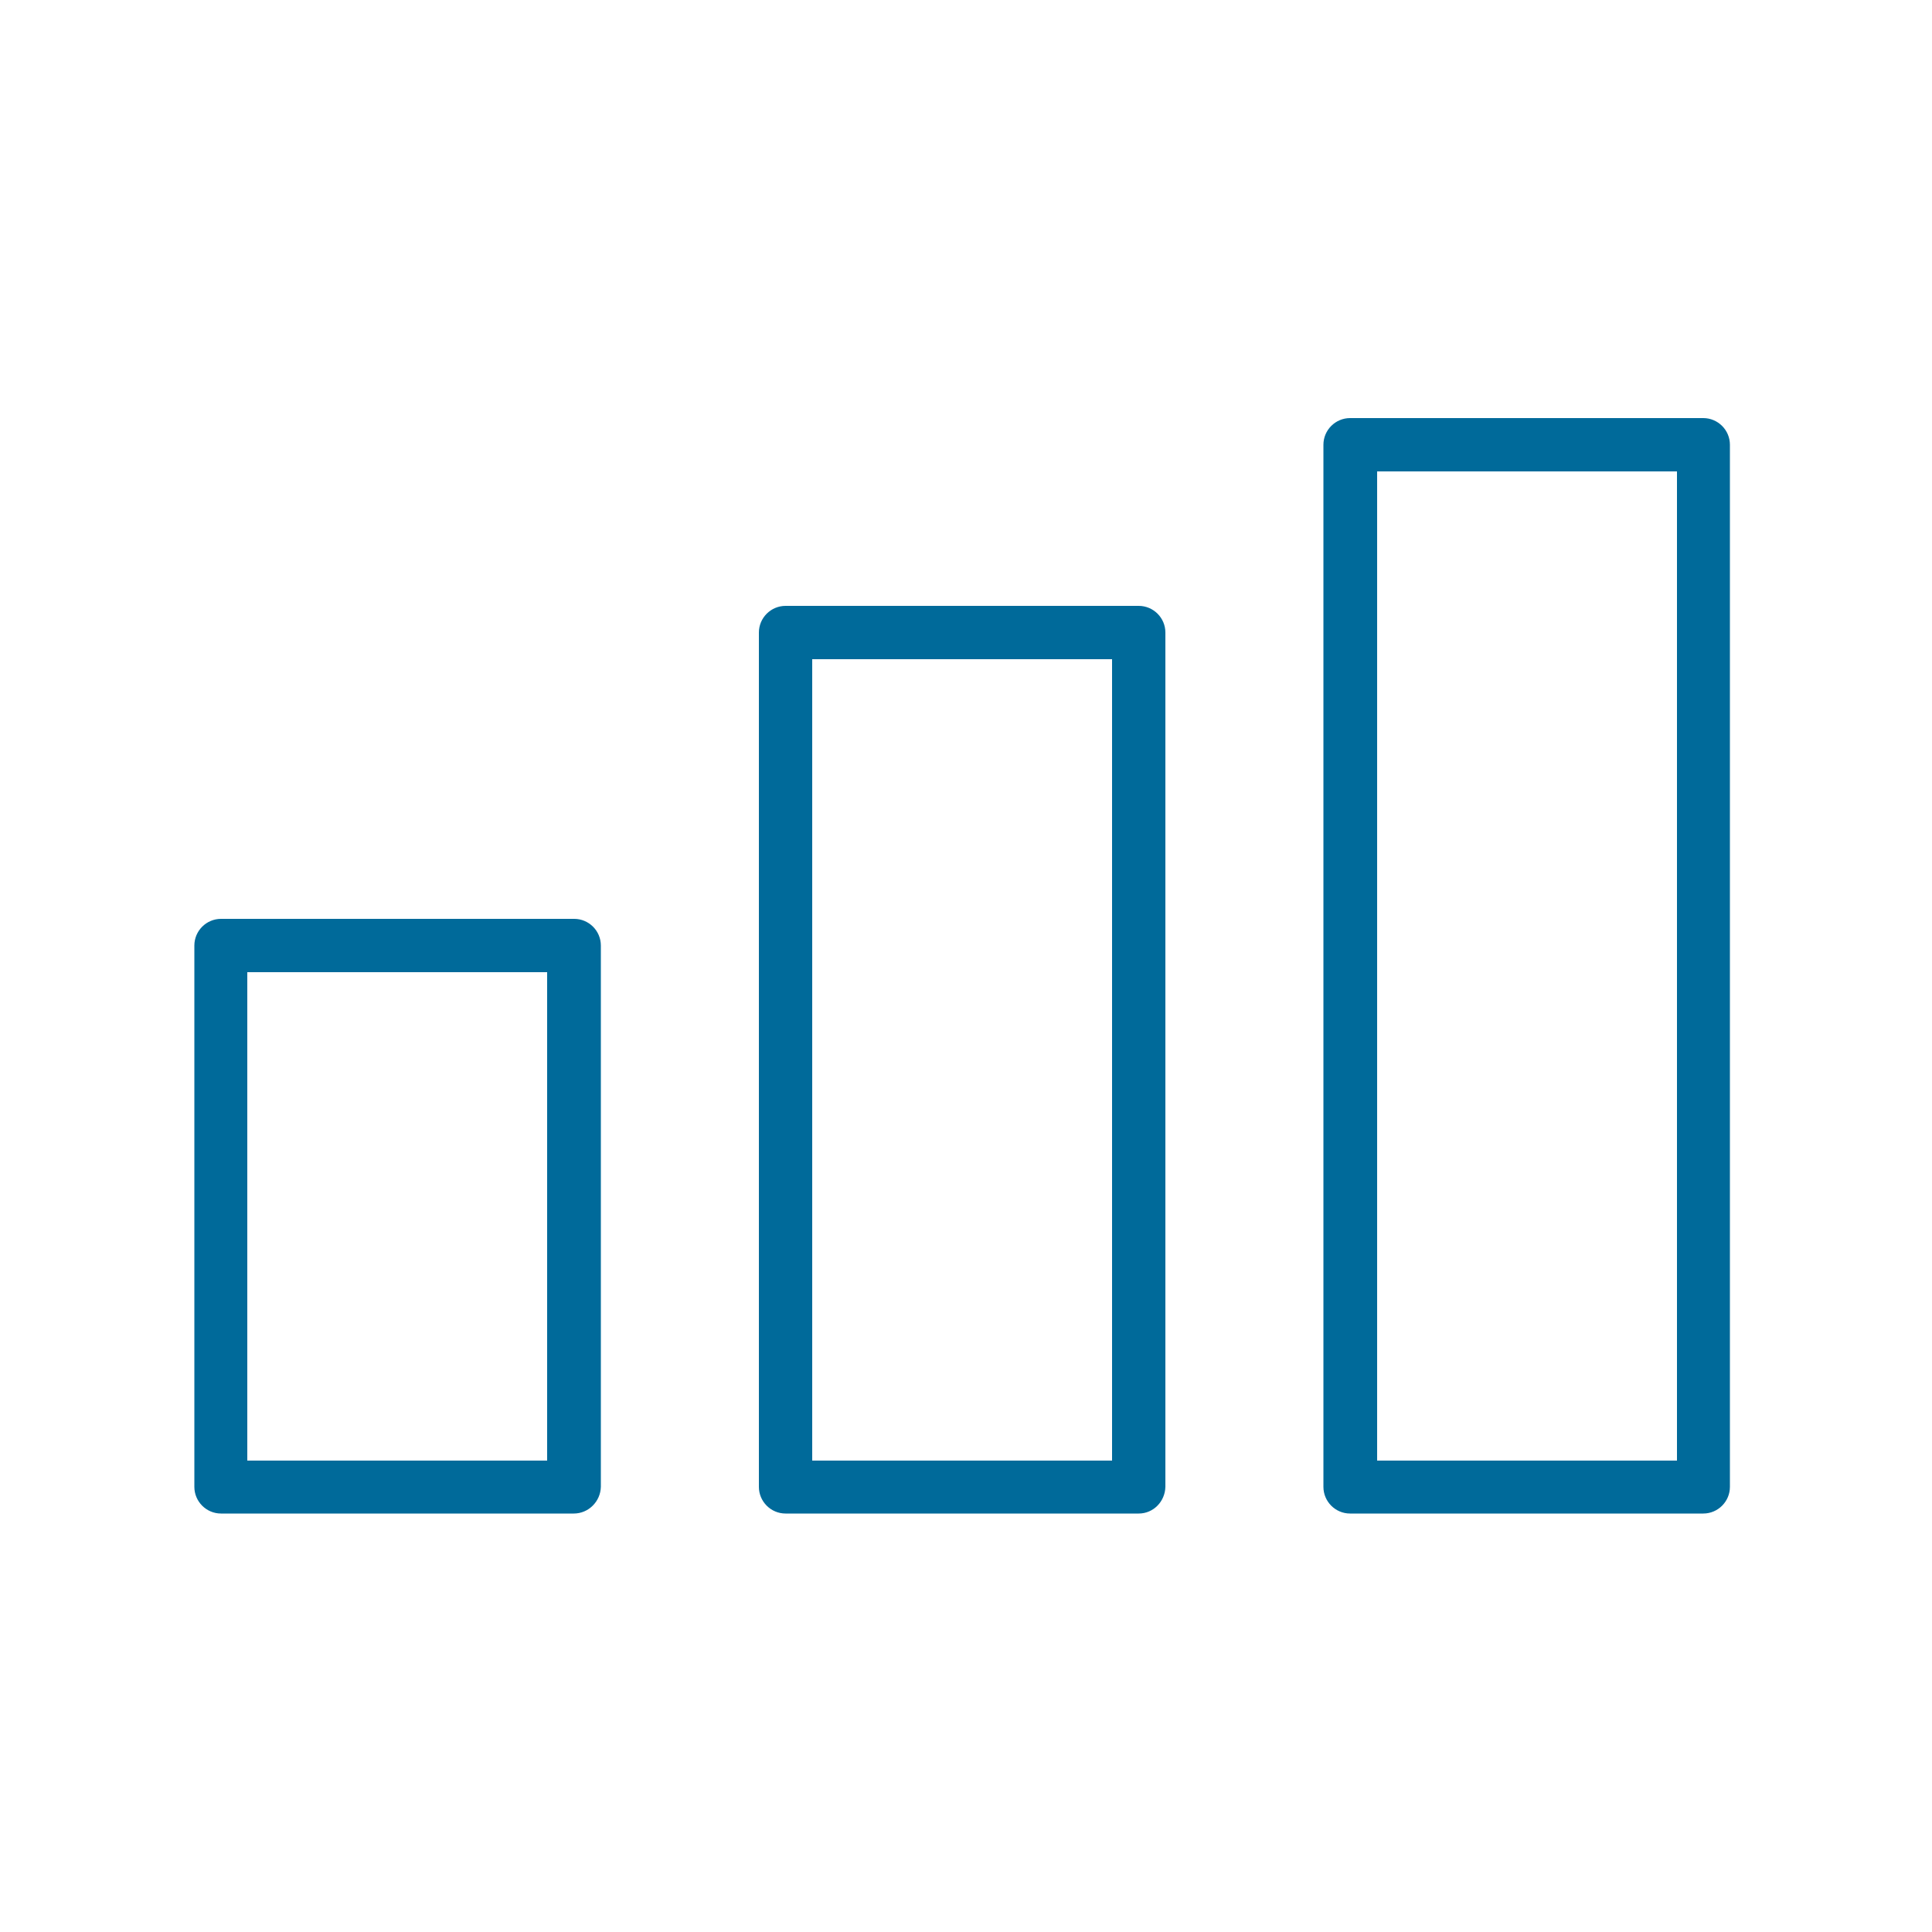
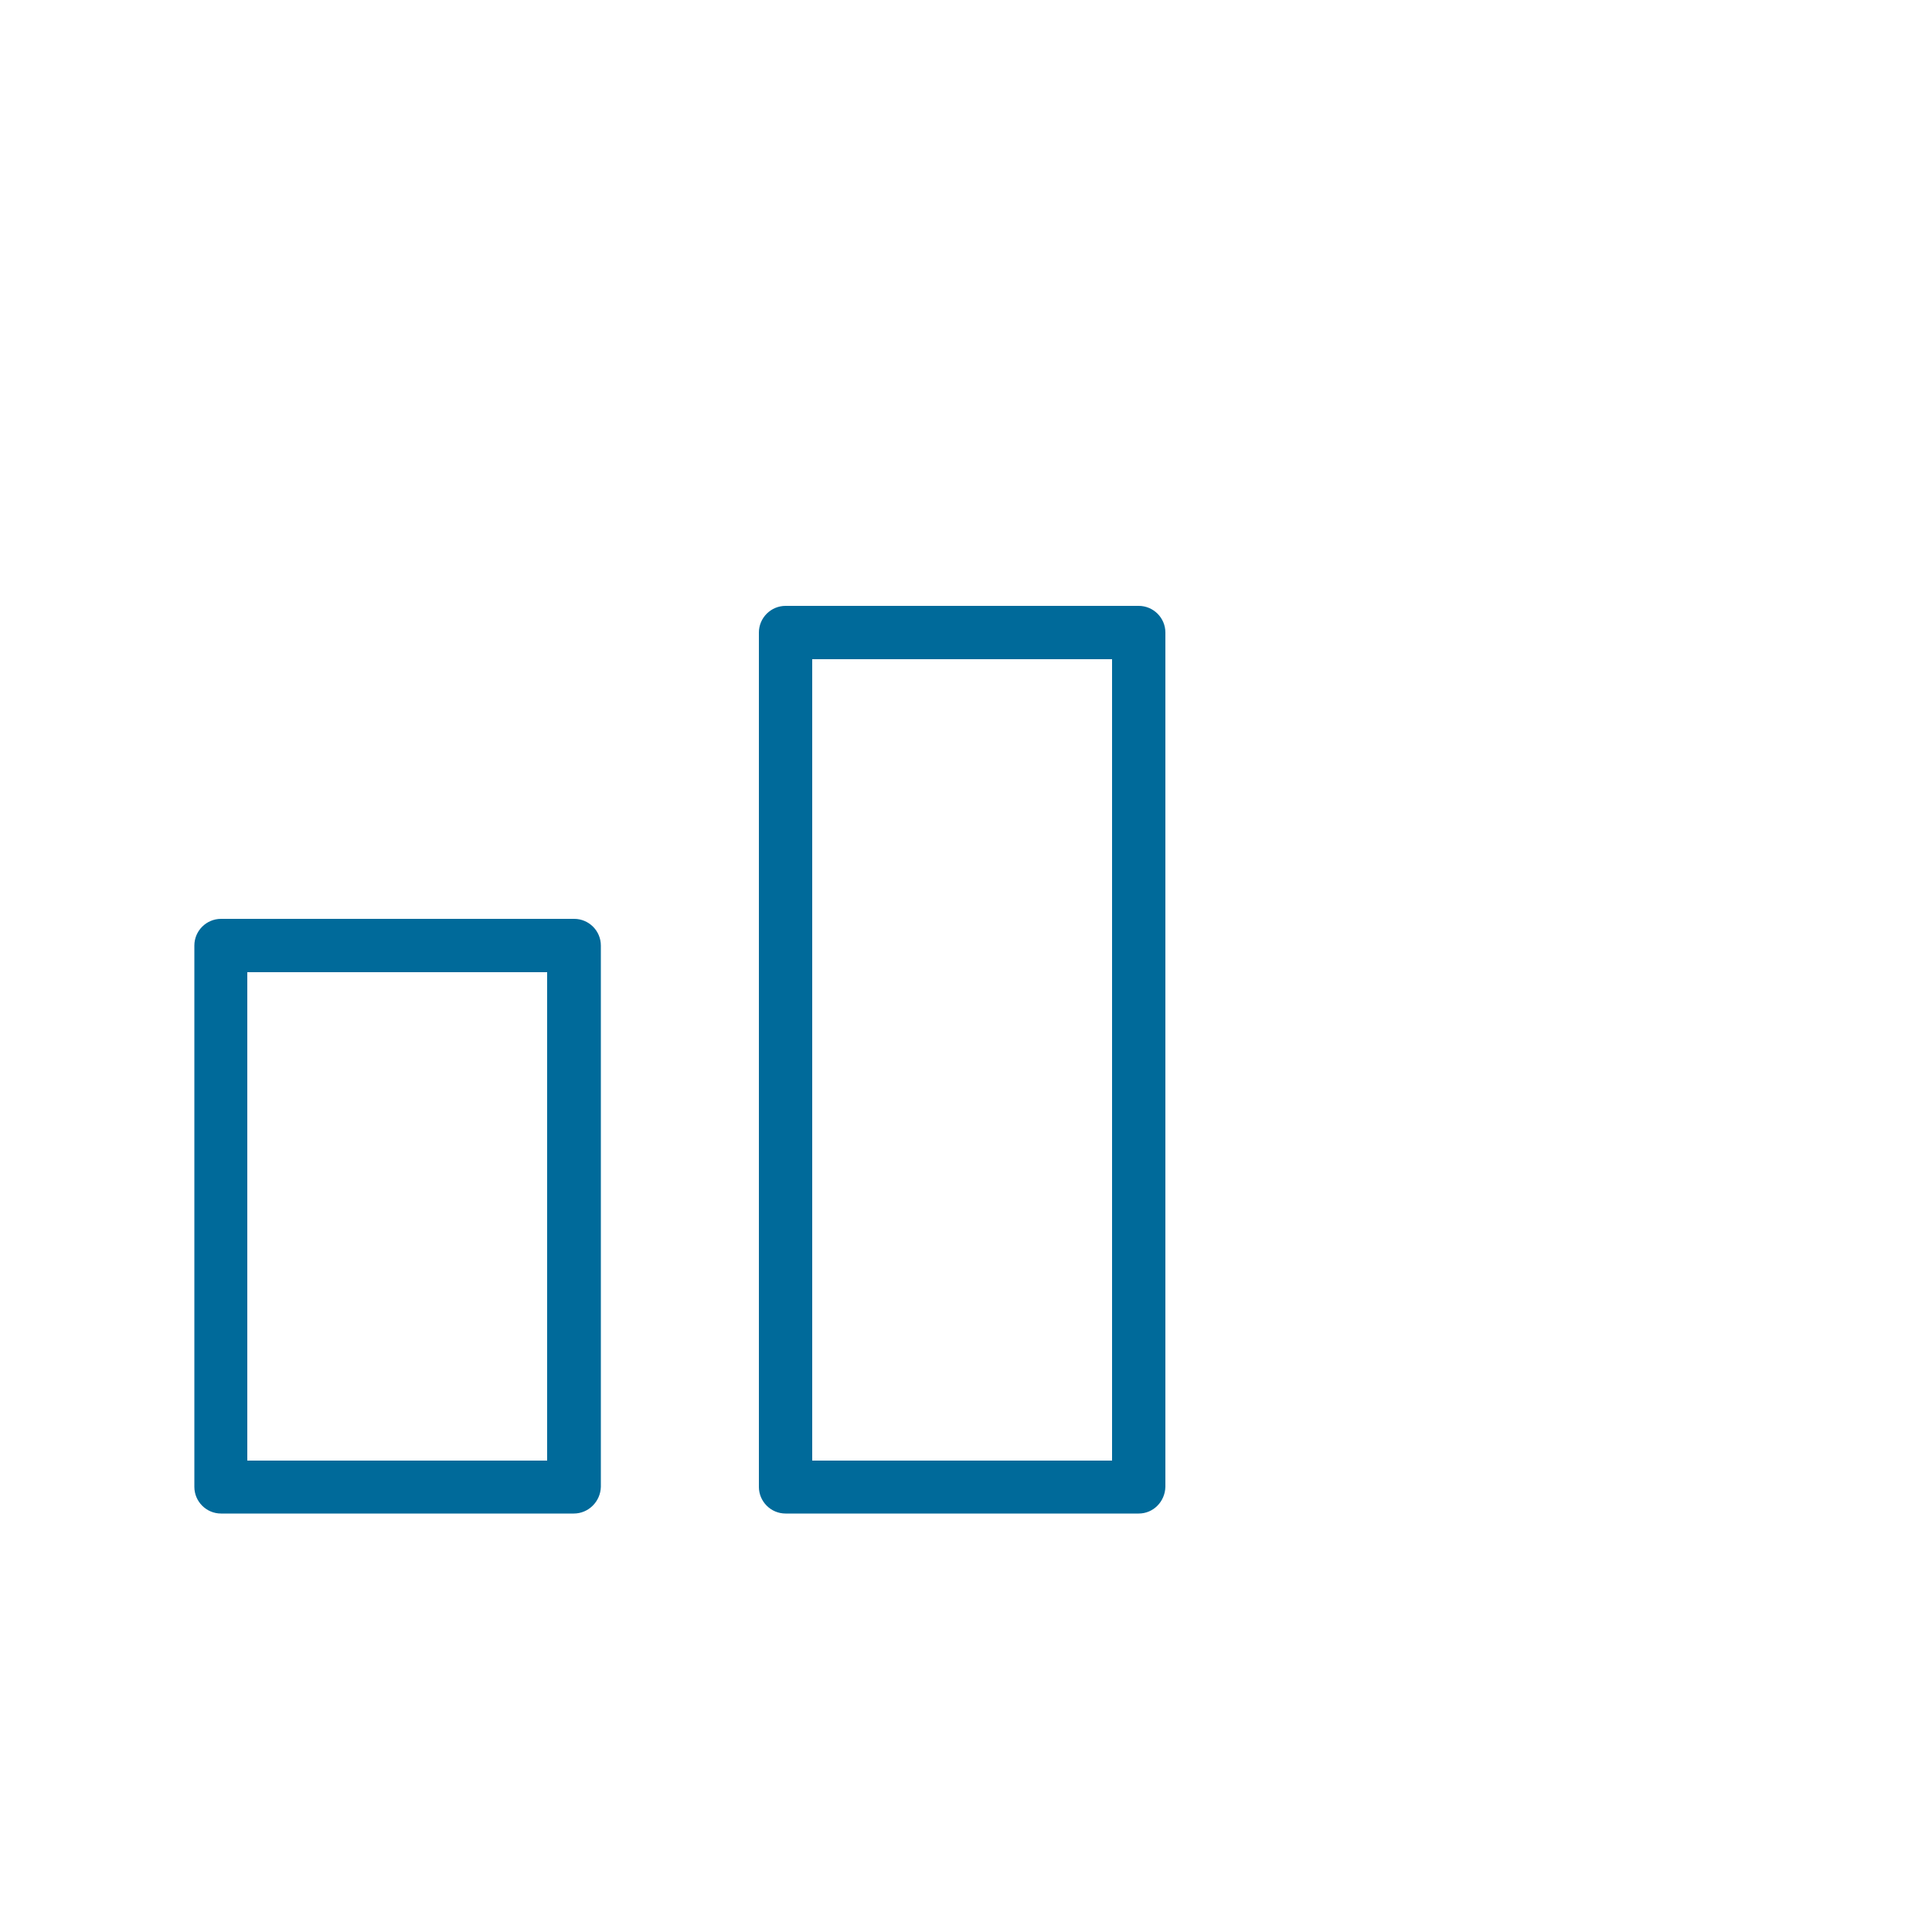
<svg xmlns="http://www.w3.org/2000/svg" version="1.1" x="0px" y="0px" viewBox="0 0 500 500" style="enable-background:new 0 0 500 500;" xml:space="preserve">
  <style type="text/css">
	.st0{display:none;}
	.st1{display:inline;}
	.st2{fill:#FFFFFF;}
	.st3{fill:#FF9E18;}
	.st4{fill:#006A9A;}
	.st5{fill-rule:evenodd;clip-rule:evenodd;fill:#006A9A;}
	.st6{fill:#E50068;}
</style>
  <g id="guias" class="st0">
</g>
  <g id="iconos">
    <g>
      <path class="st4" d="M148.5,391.7H57.2c-3.8,0-6.9-3.1-6.9-6.9V244.7c0-3.8,3.1-6.9,6.9-6.9h91.4c3.8,0,6.9,3.1,6.9,6.9v140.1    C155.4,388.6,152.3,391.7,148.5,391.7z M64,378h77.6V251.6H64V378z" />
      <path class="st4" d="M294.7,391.7h-91.4c-3.8,0-6.9-3.1-6.9-6.9V163.7c0-3.8,3.1-6.9,6.9-6.9h91.4c3.8,0,6.9,3.1,6.9,6.9v221.1    C301.5,388.6,298.5,391.7,294.7,391.7z M210.2,378h77.6V170.6h-77.6V378z" />
-       <path class="st4" d="M440.8,391.7h-91.4c-3.8,0-6.9-3.1-6.9-6.9V115.1c0-3.8,3.1-6.9,6.9-6.9h91.4c3.8,0,6.9,3.1,6.9,6.9v269.7    C447.7,388.6,444.6,391.7,440.8,391.7z M356.4,378H434V122h-77.6V378z" />
    </g>
  </g>
</svg>